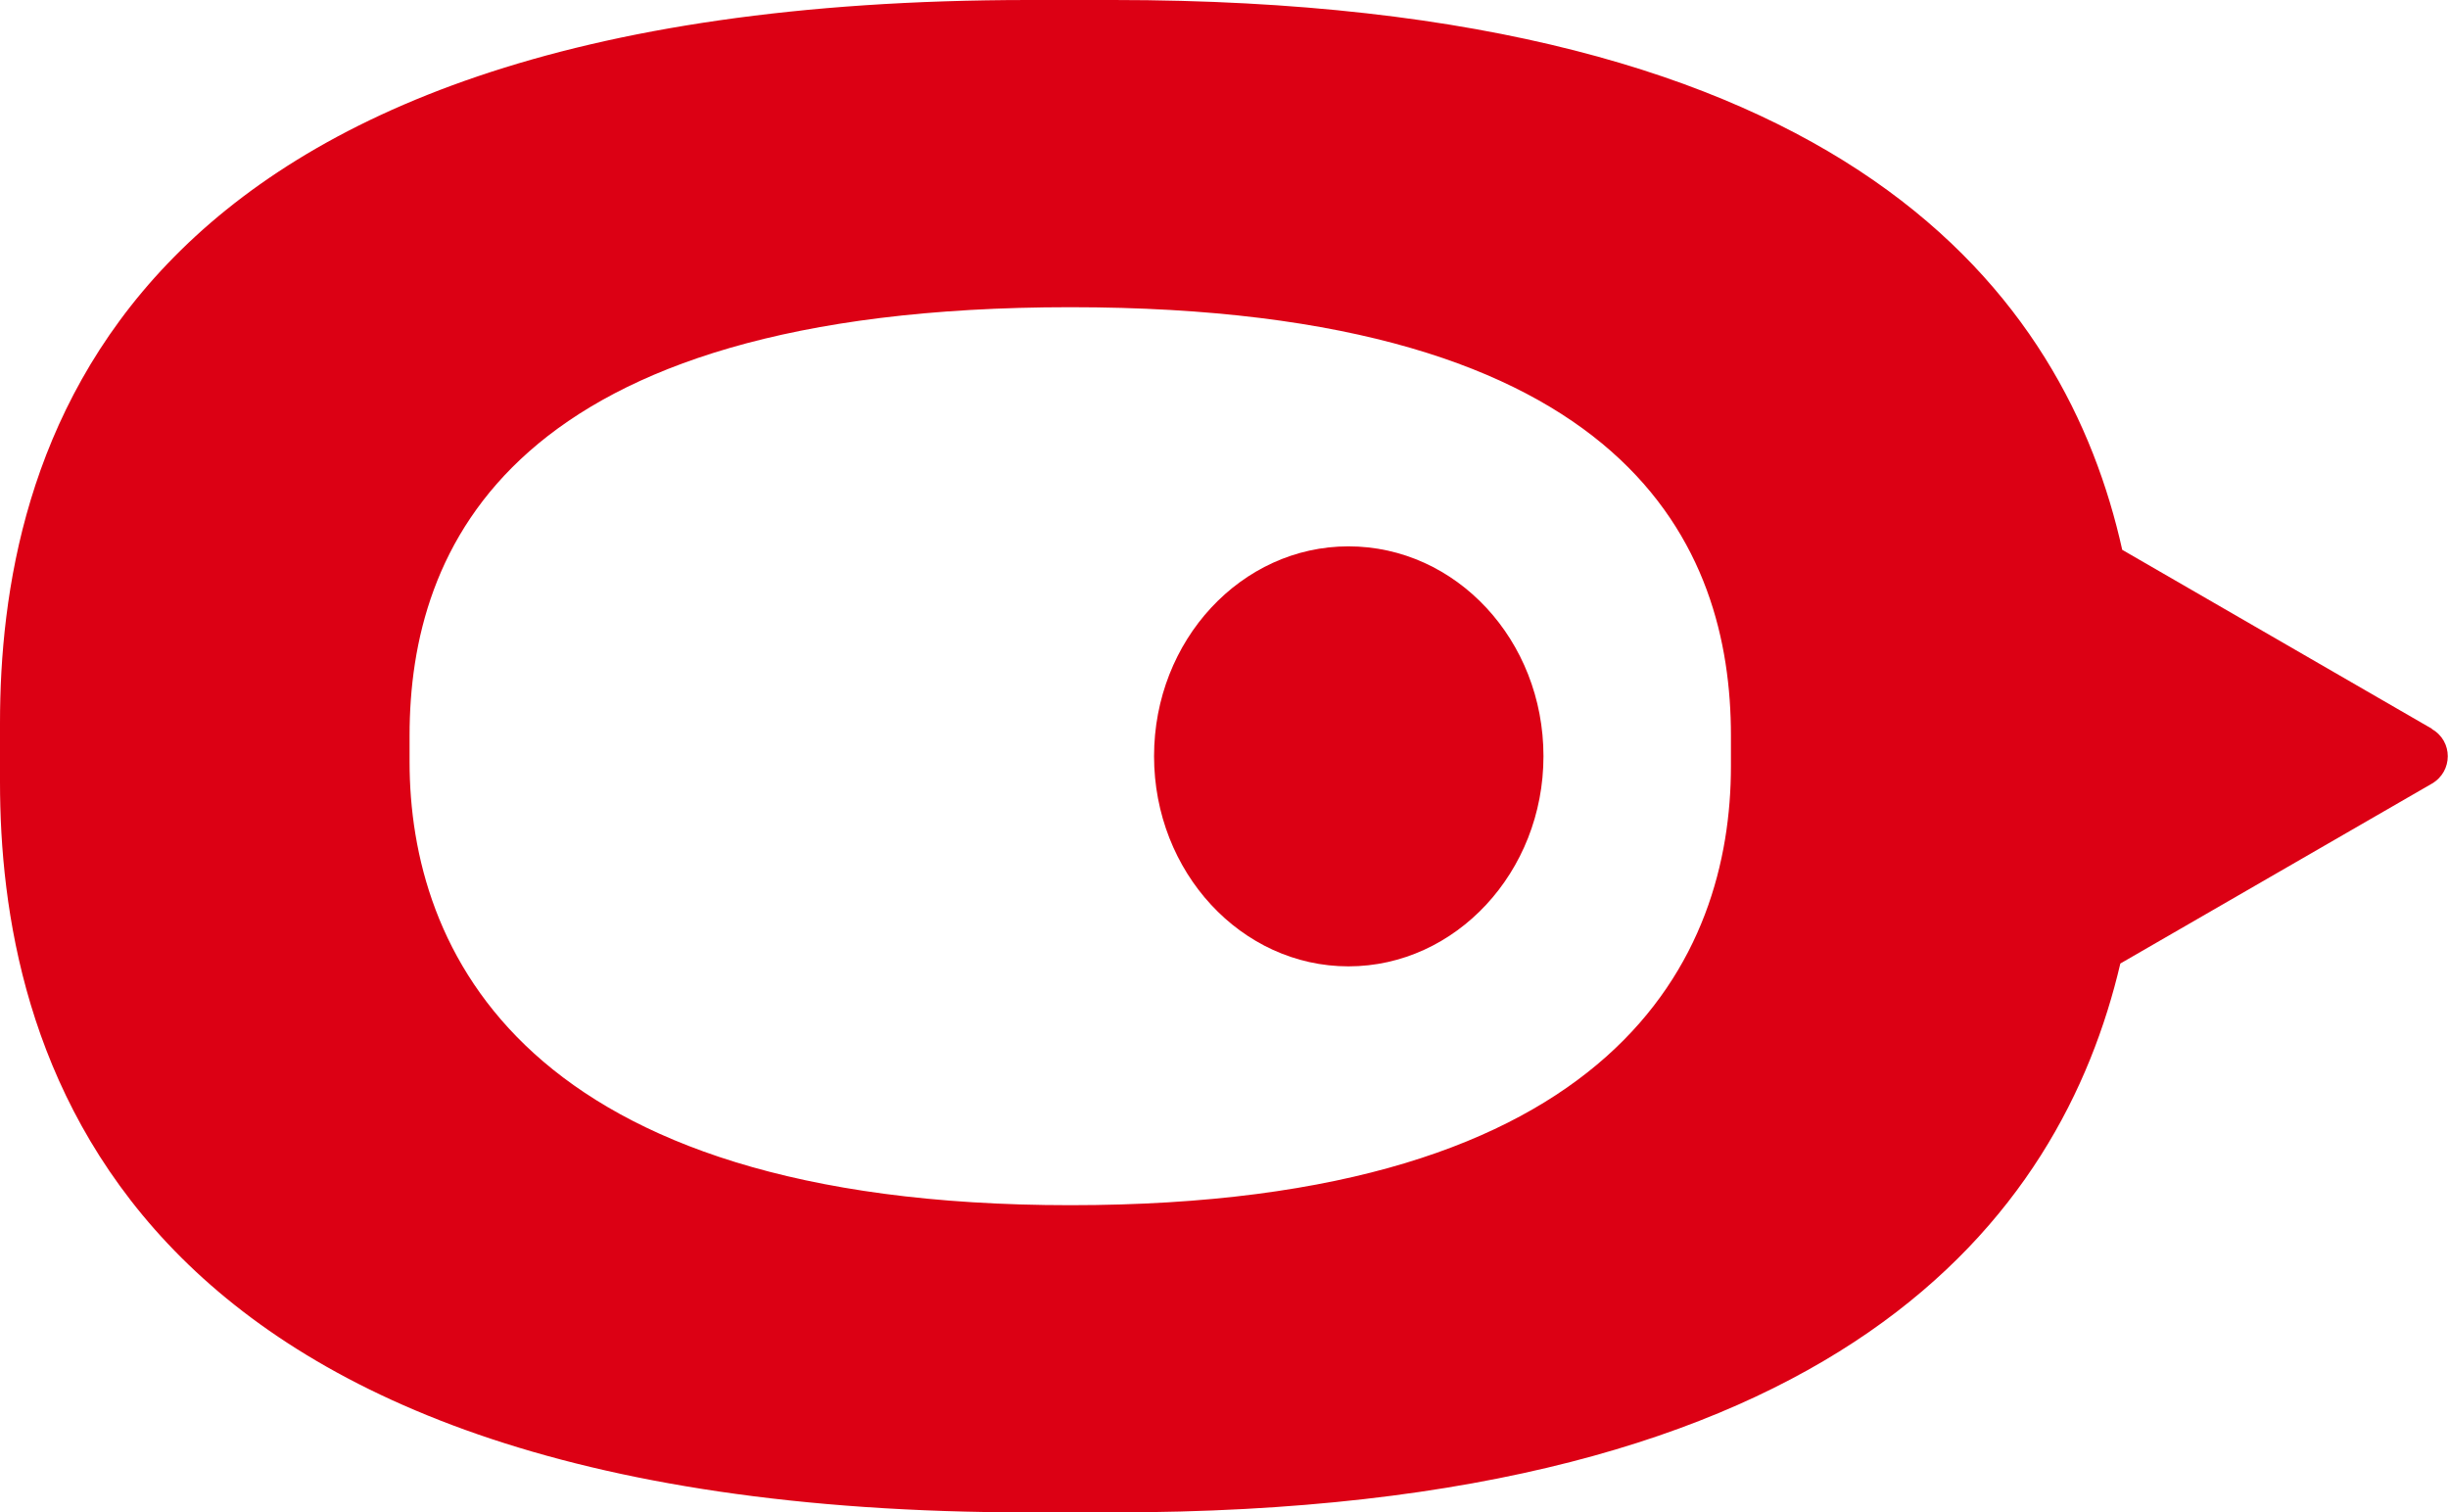
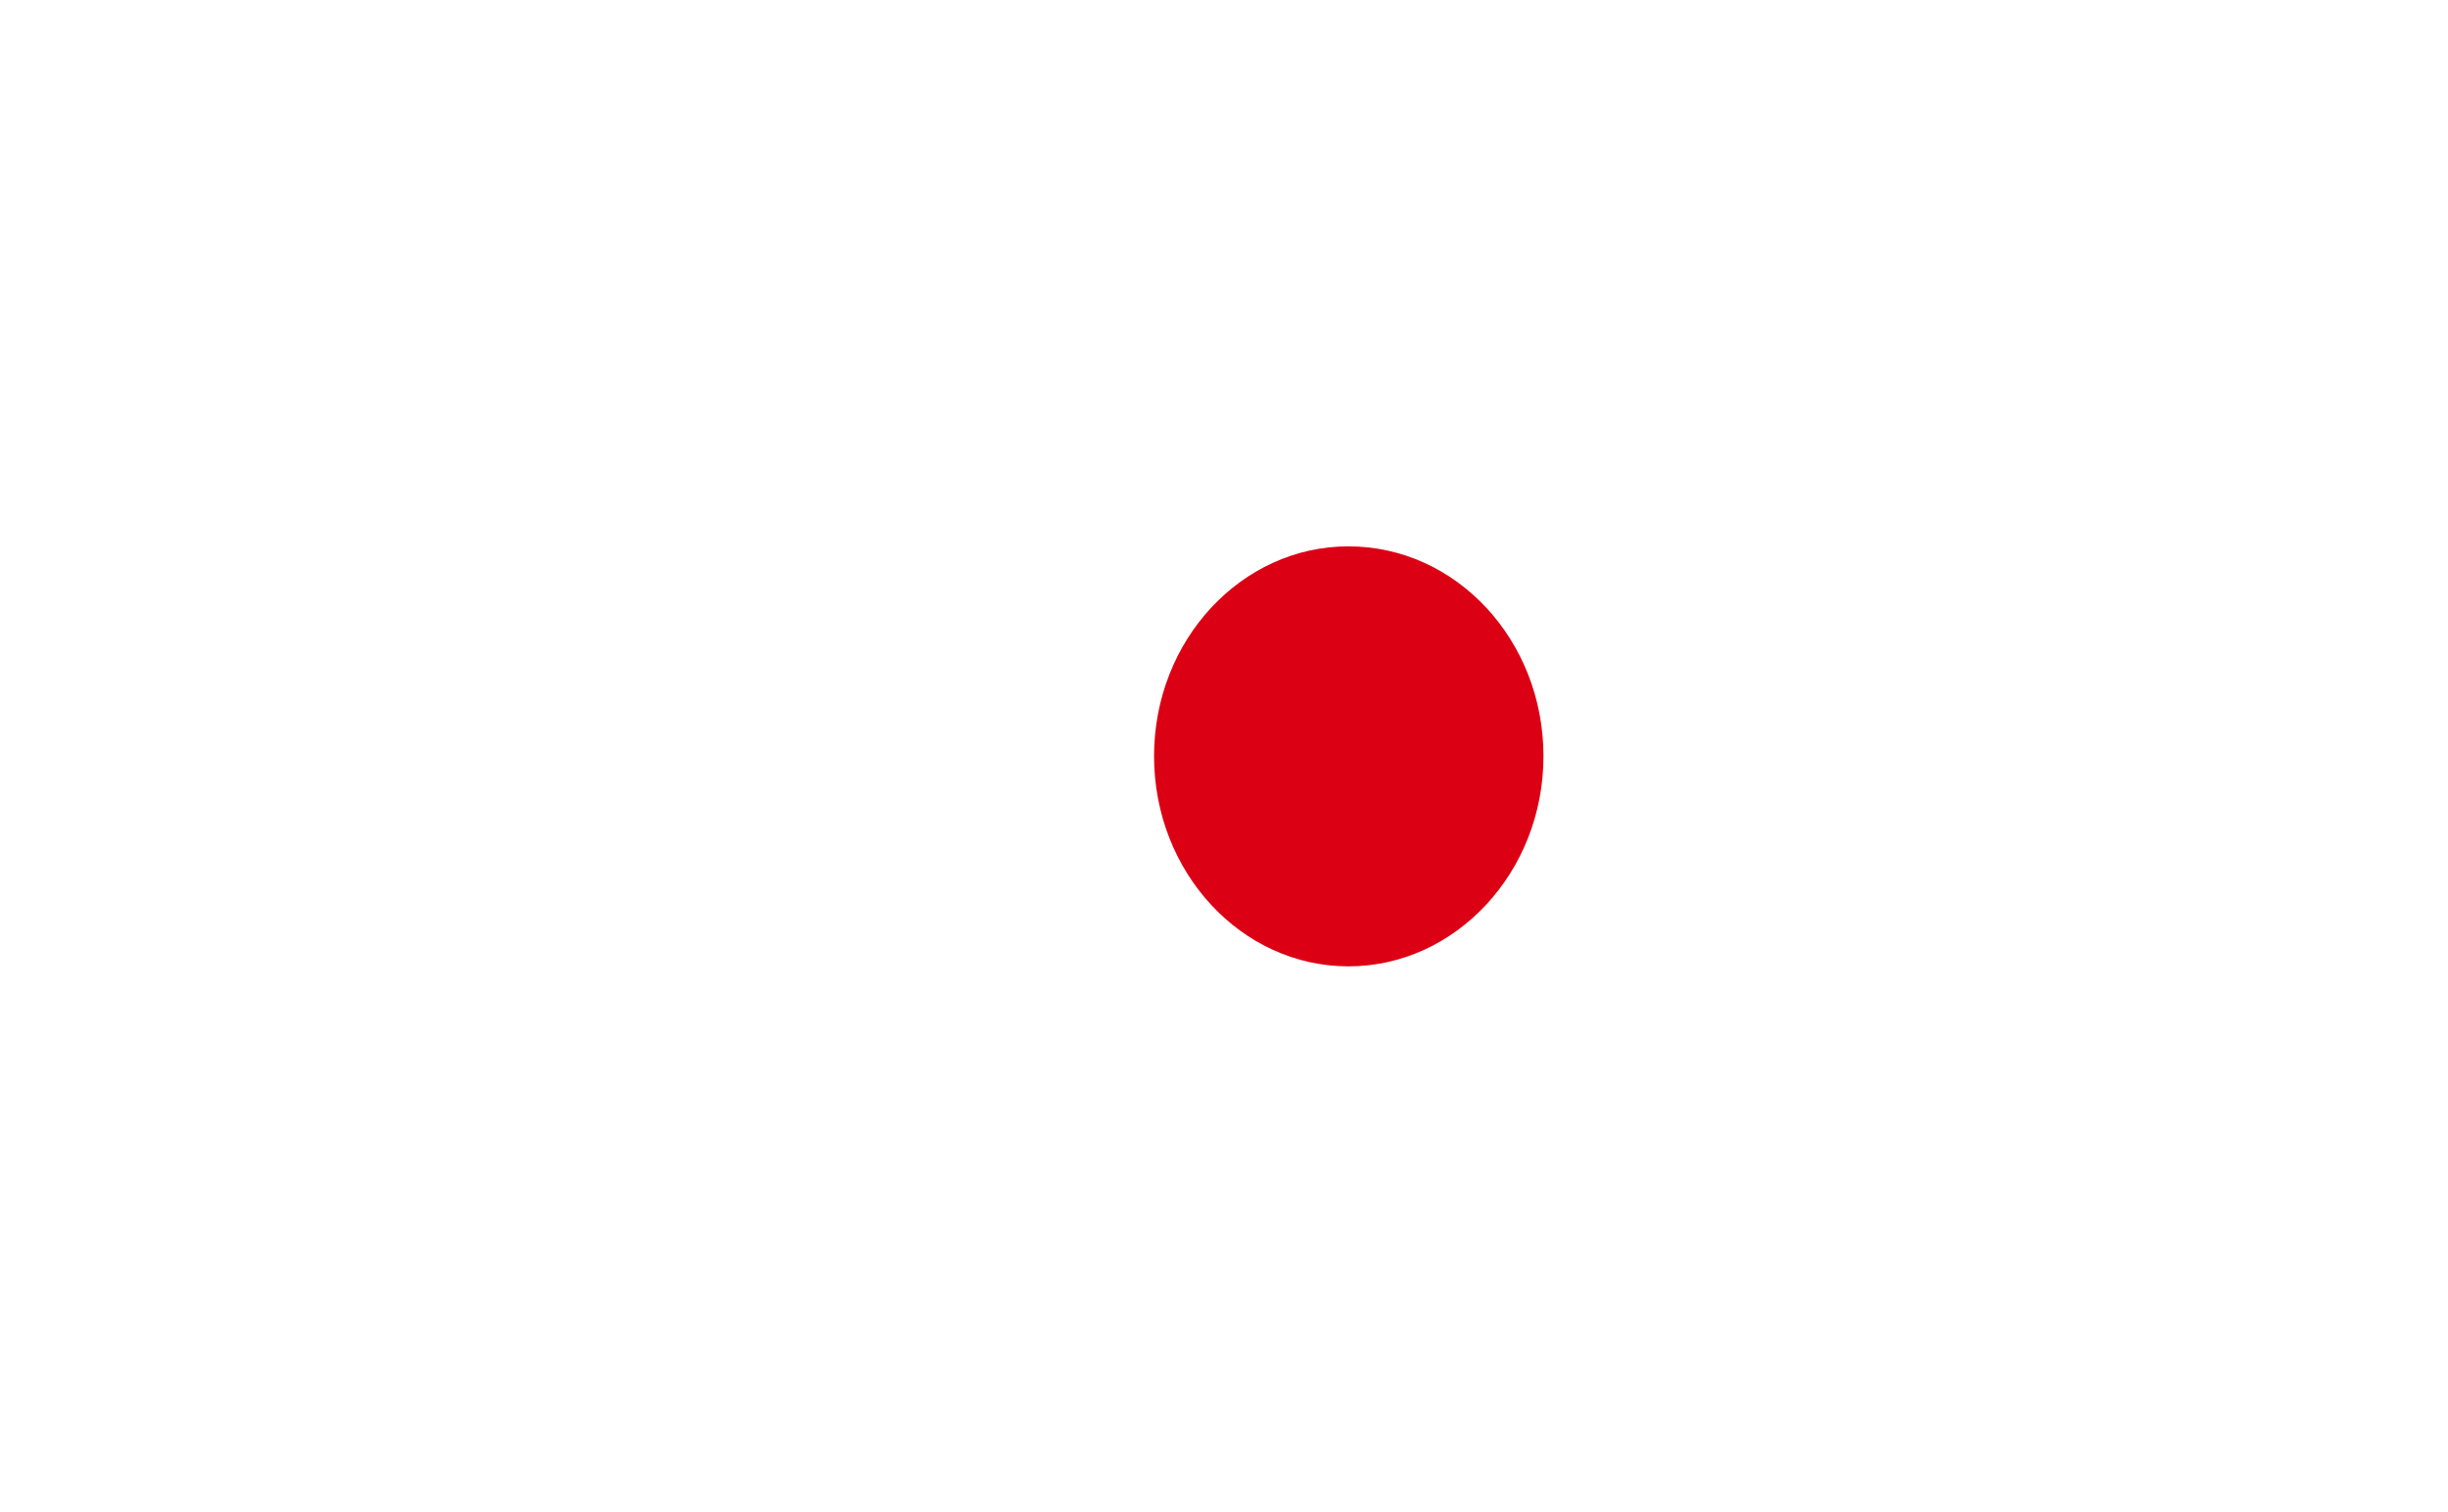
<svg xmlns="http://www.w3.org/2000/svg" id="Layer_2" viewBox="0 0 77.7 48">
  <defs>
    <style>.cls-1{fill:#dc0014;}</style>
  </defs>
  <g id="kinkku">
    <path class="cls-1" d="m42.8,17.34c-3.4,0-6.17,2.98-6.17,6.66s2.77,6.67,6.17,6.67,6.19-2.99,6.19-6.67-2.77-6.66-6.19-6.66Z" />
-     <path class="cls-1" d="m77.19,23.13l-9.83-5.68C65.58,9.44,58.76,0,35.34,0h-2.68C3.31,0,0,14.65,0,22.95v1.87c0,8.16,3.31,23.18,32.66,23.18h2.68c23.18,0,30.09-9.44,31.96-17.42l9.89-5.71c.67-.39.67-1.35,0-1.73Zm-22.25,1.19c0,5.99-3.55,13.93-20.97,13.93s-20.97-8.15-20.97-14.07v-.84c0-5.92,3.14-13.59,20.97-13.59s20.97,7.67,20.97,13.59v.98Z" />
  </g>
</svg>